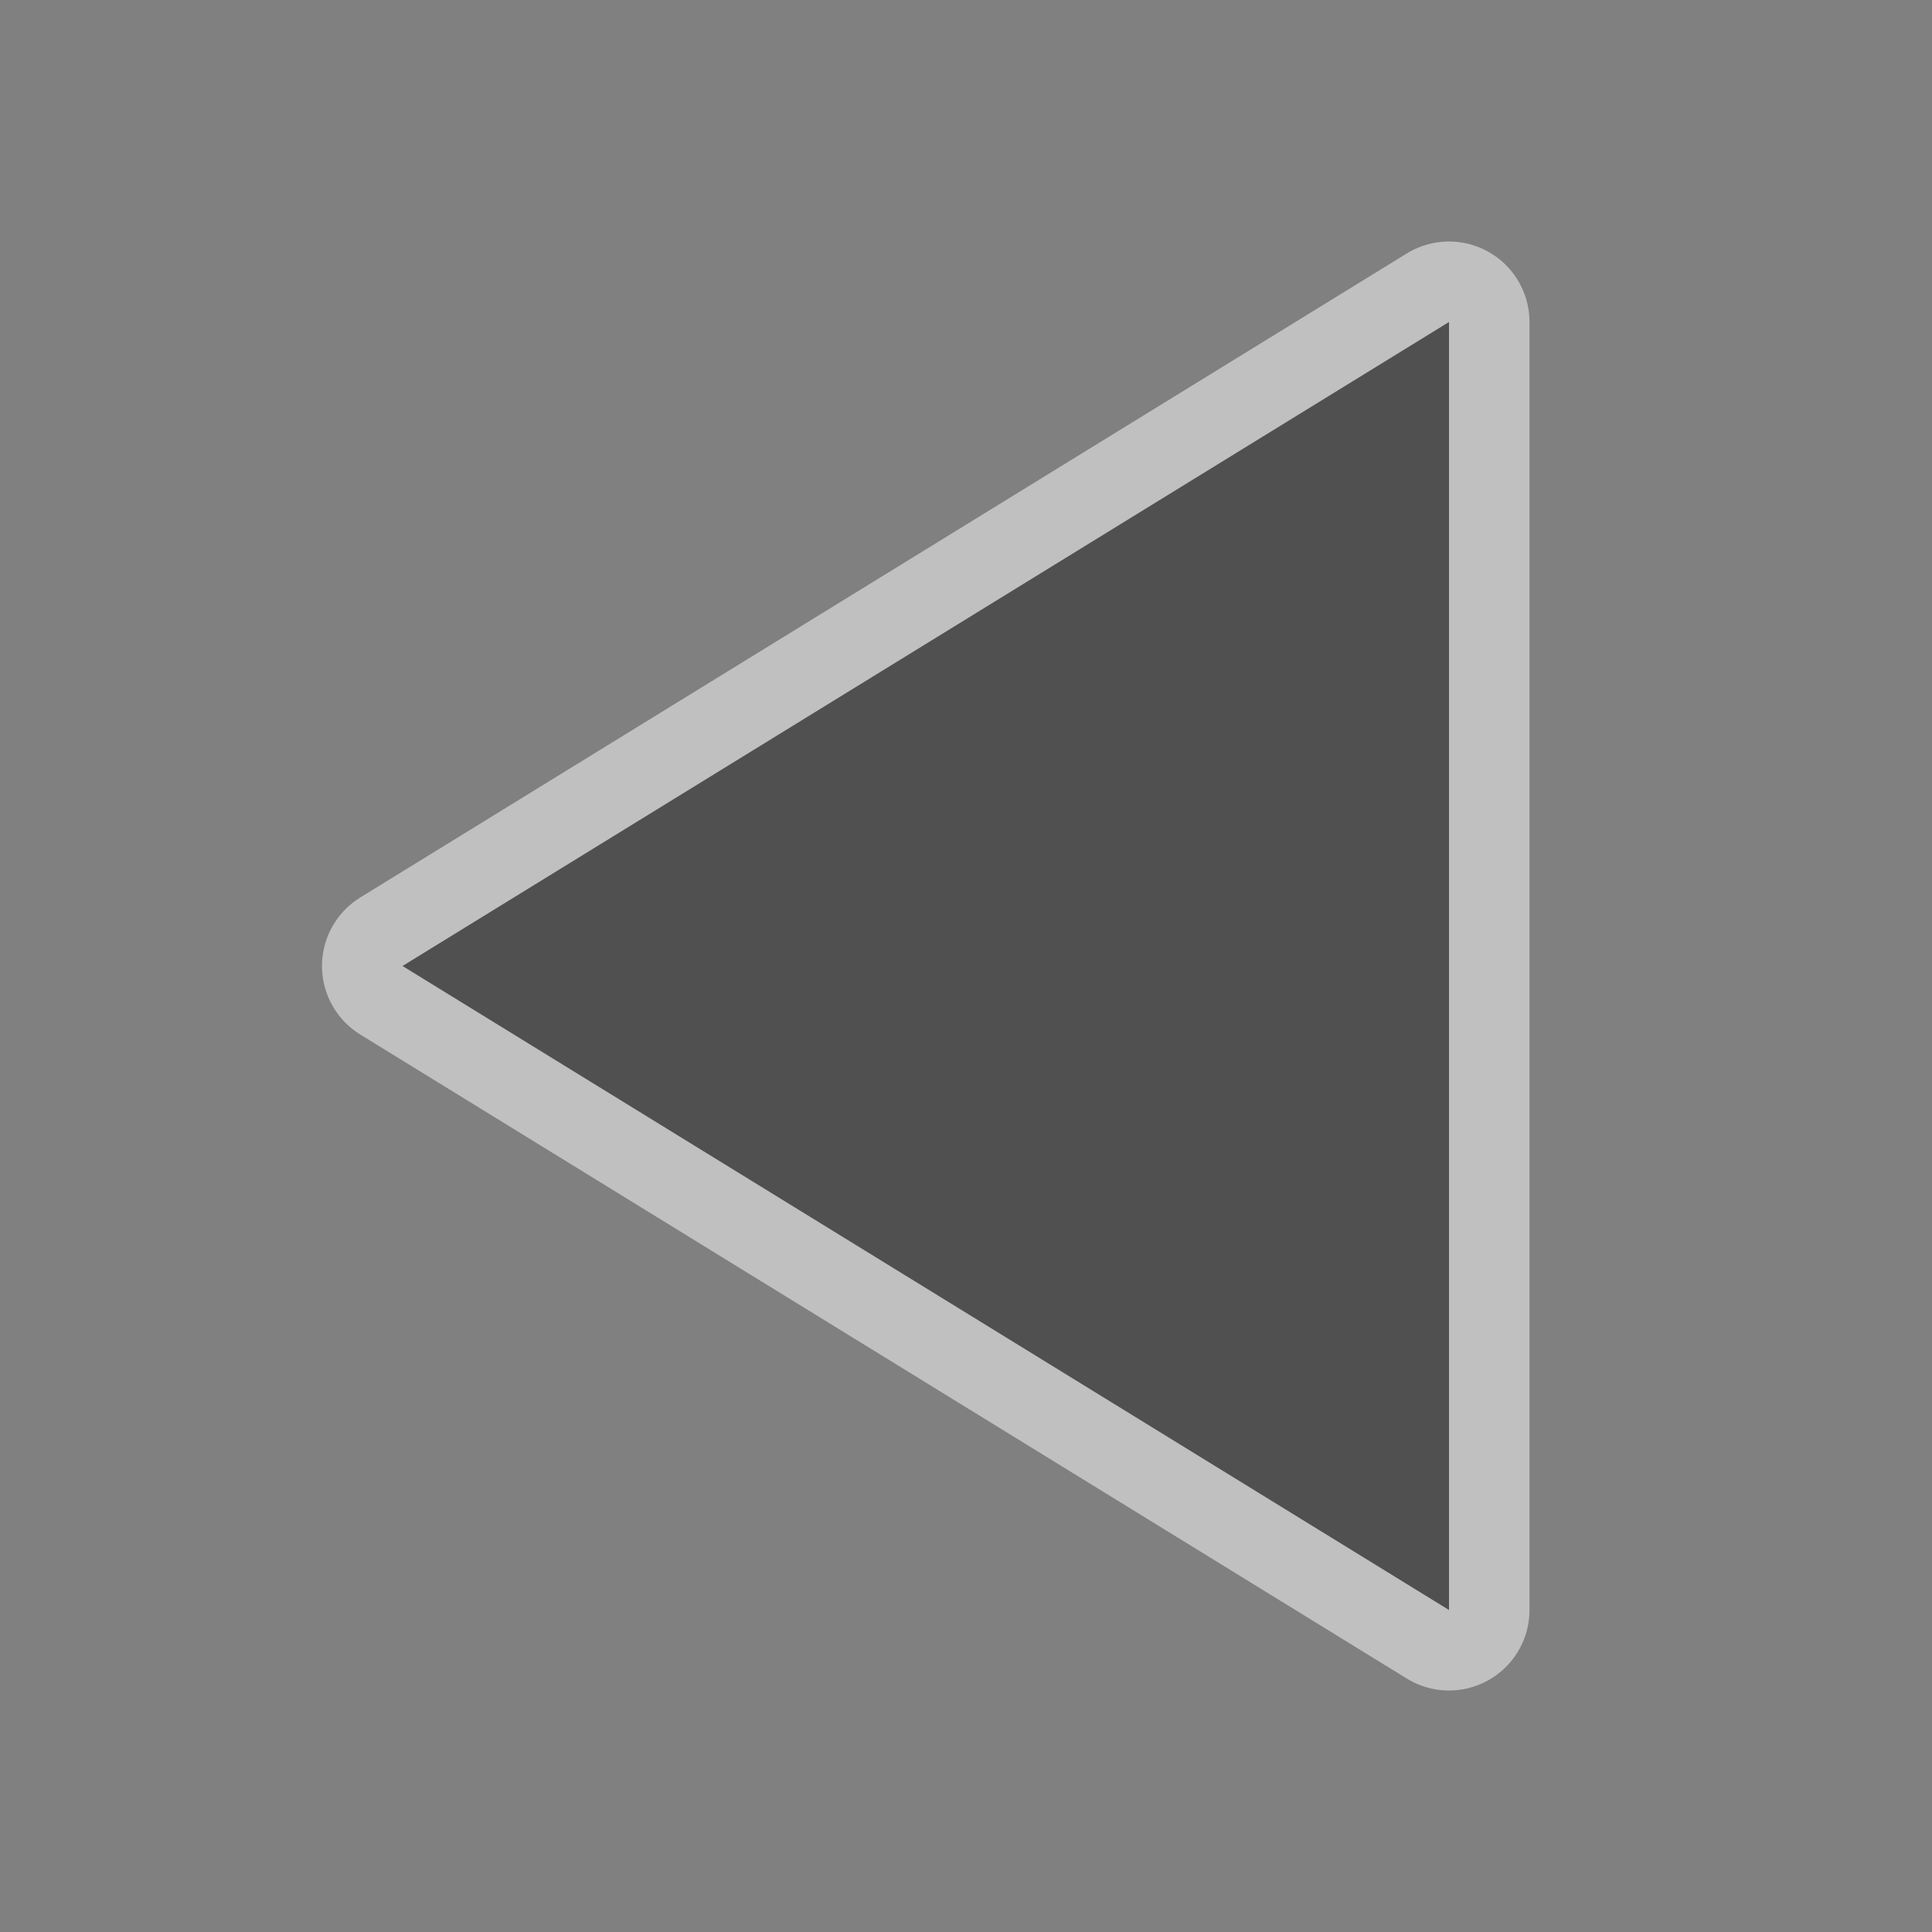
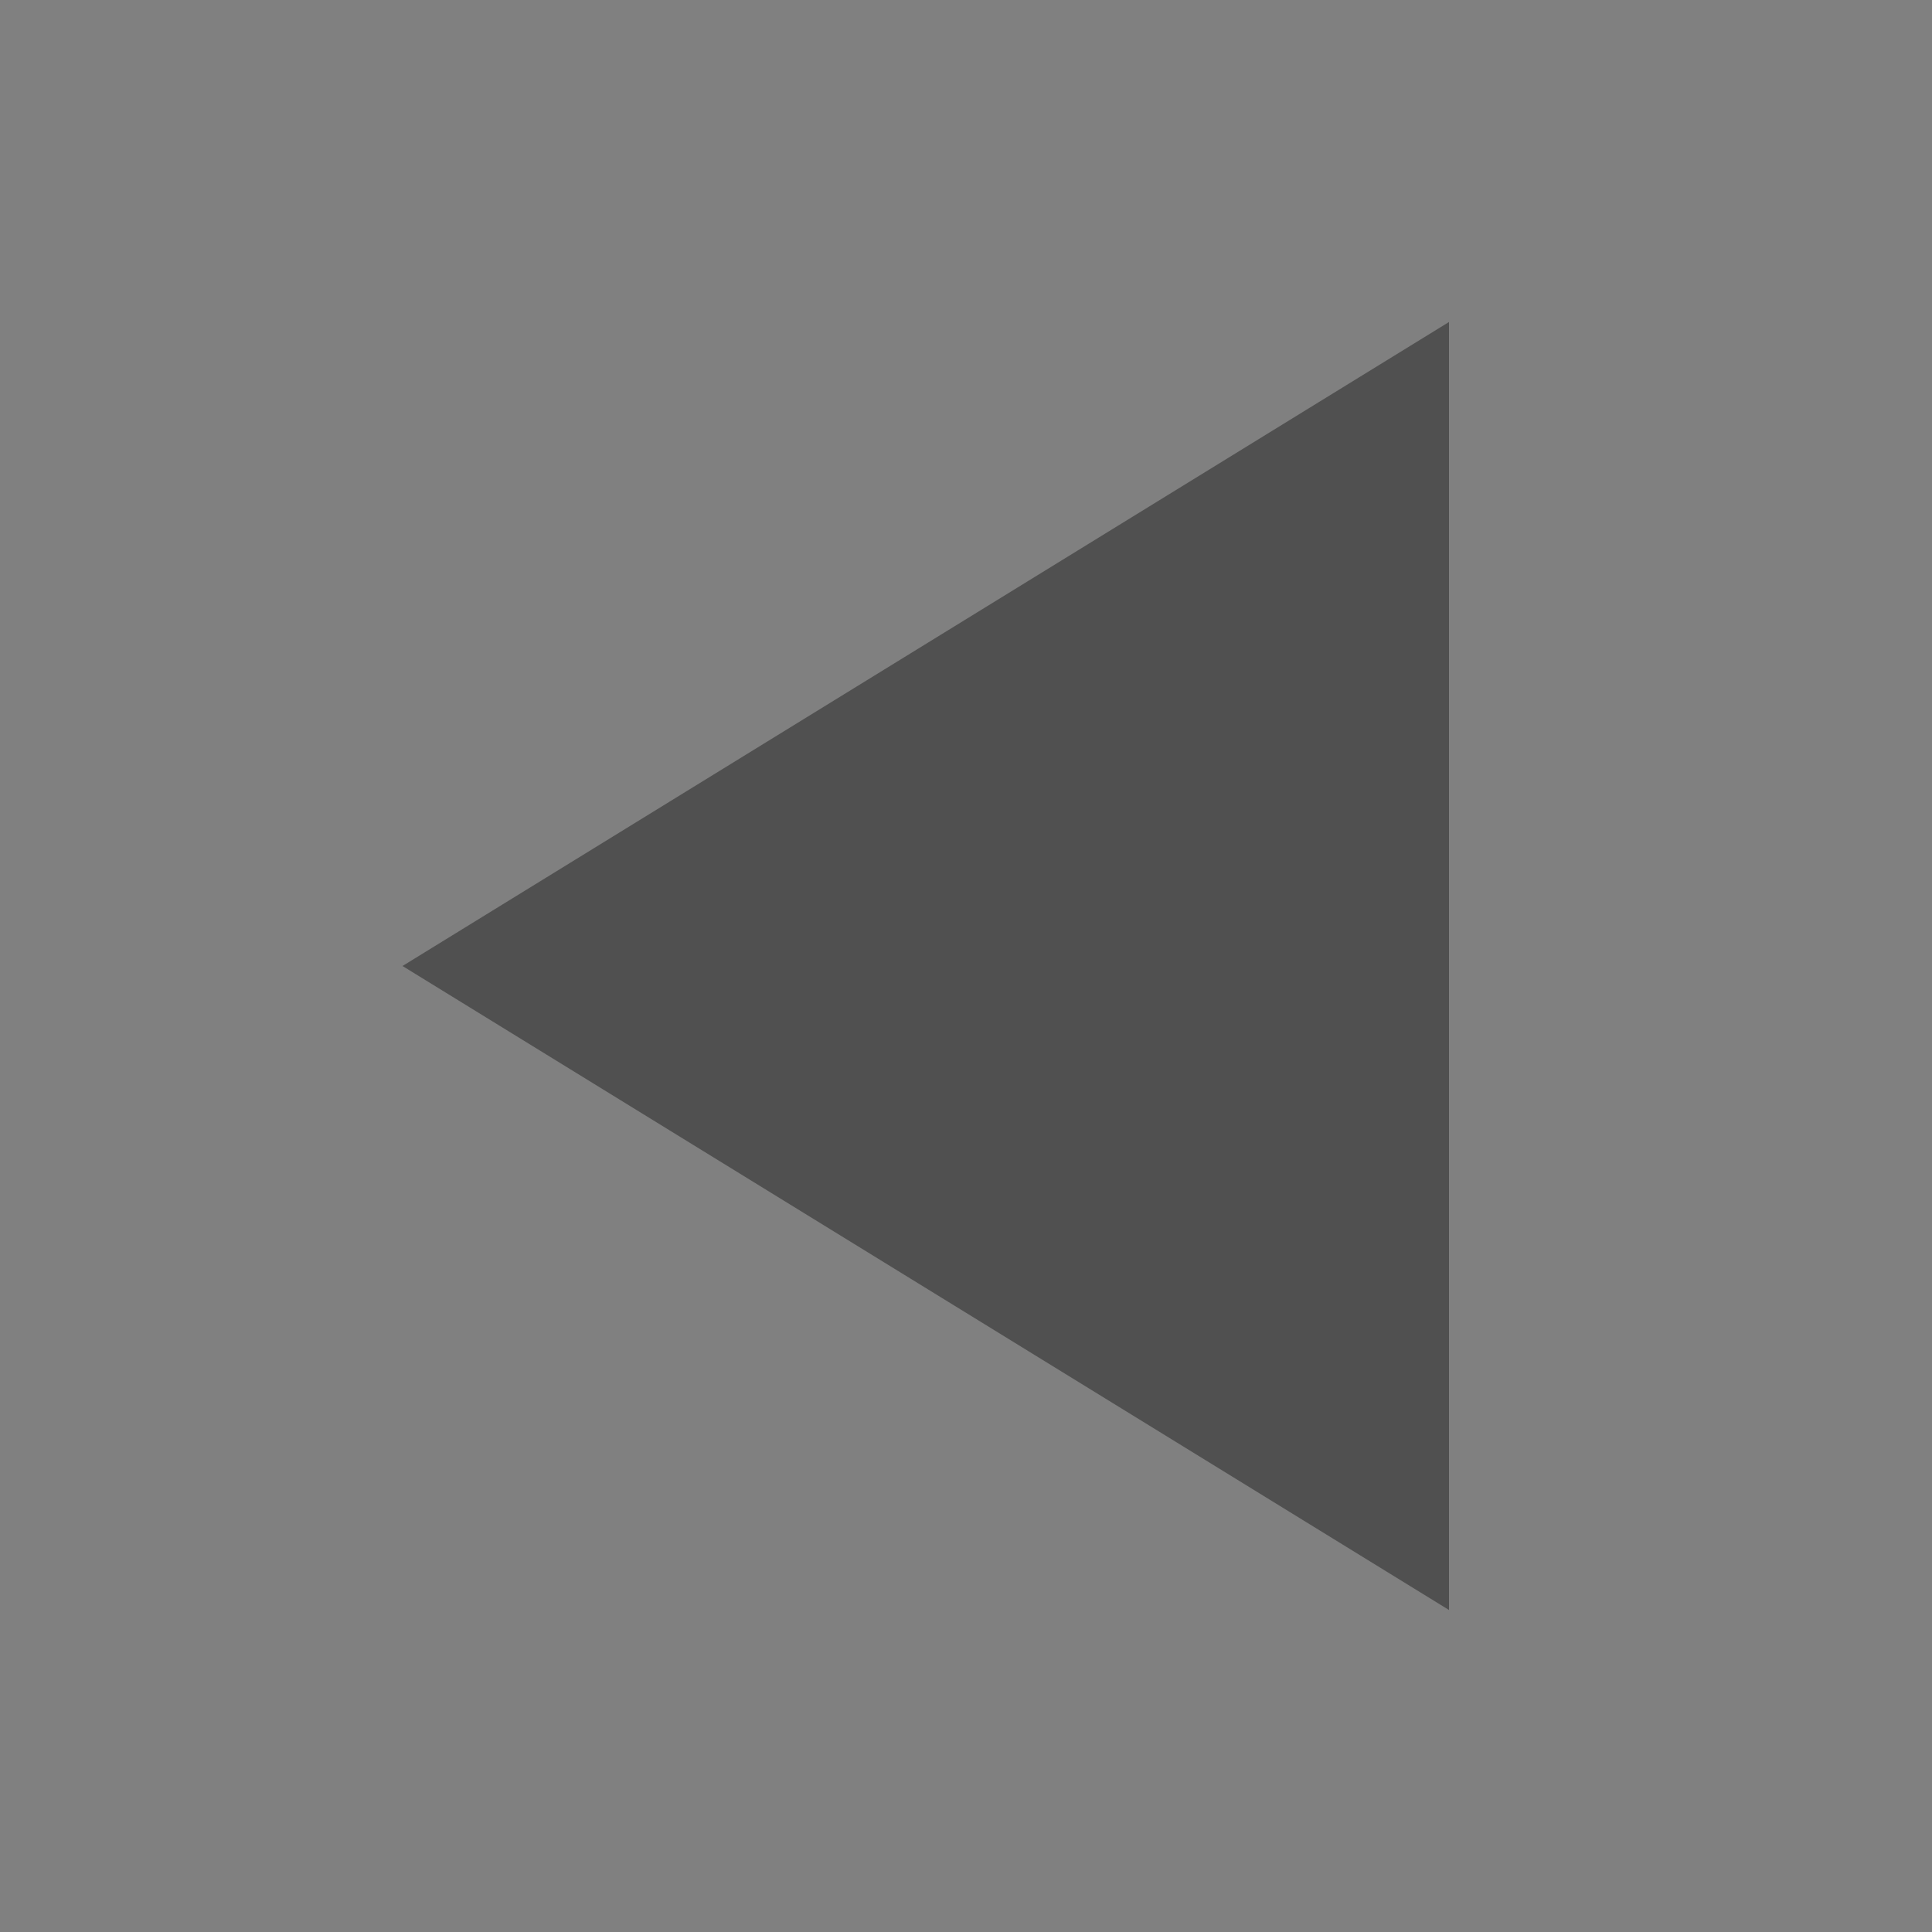
<svg xmlns="http://www.w3.org/2000/svg" height="24" width="24">
  <rect width="100%" height="100%" fill="#808080" stroke="none" />
-   <path d="m18 20-13-8 13-8z" style="fill:none;stroke:#fff;stroke-width:2;stroke-linecap:round;stroke-linejoin:round;stroke-opacity:.5" />
  <path d="m18 20-13-8 13-8z" fill="#505050" />
</svg>